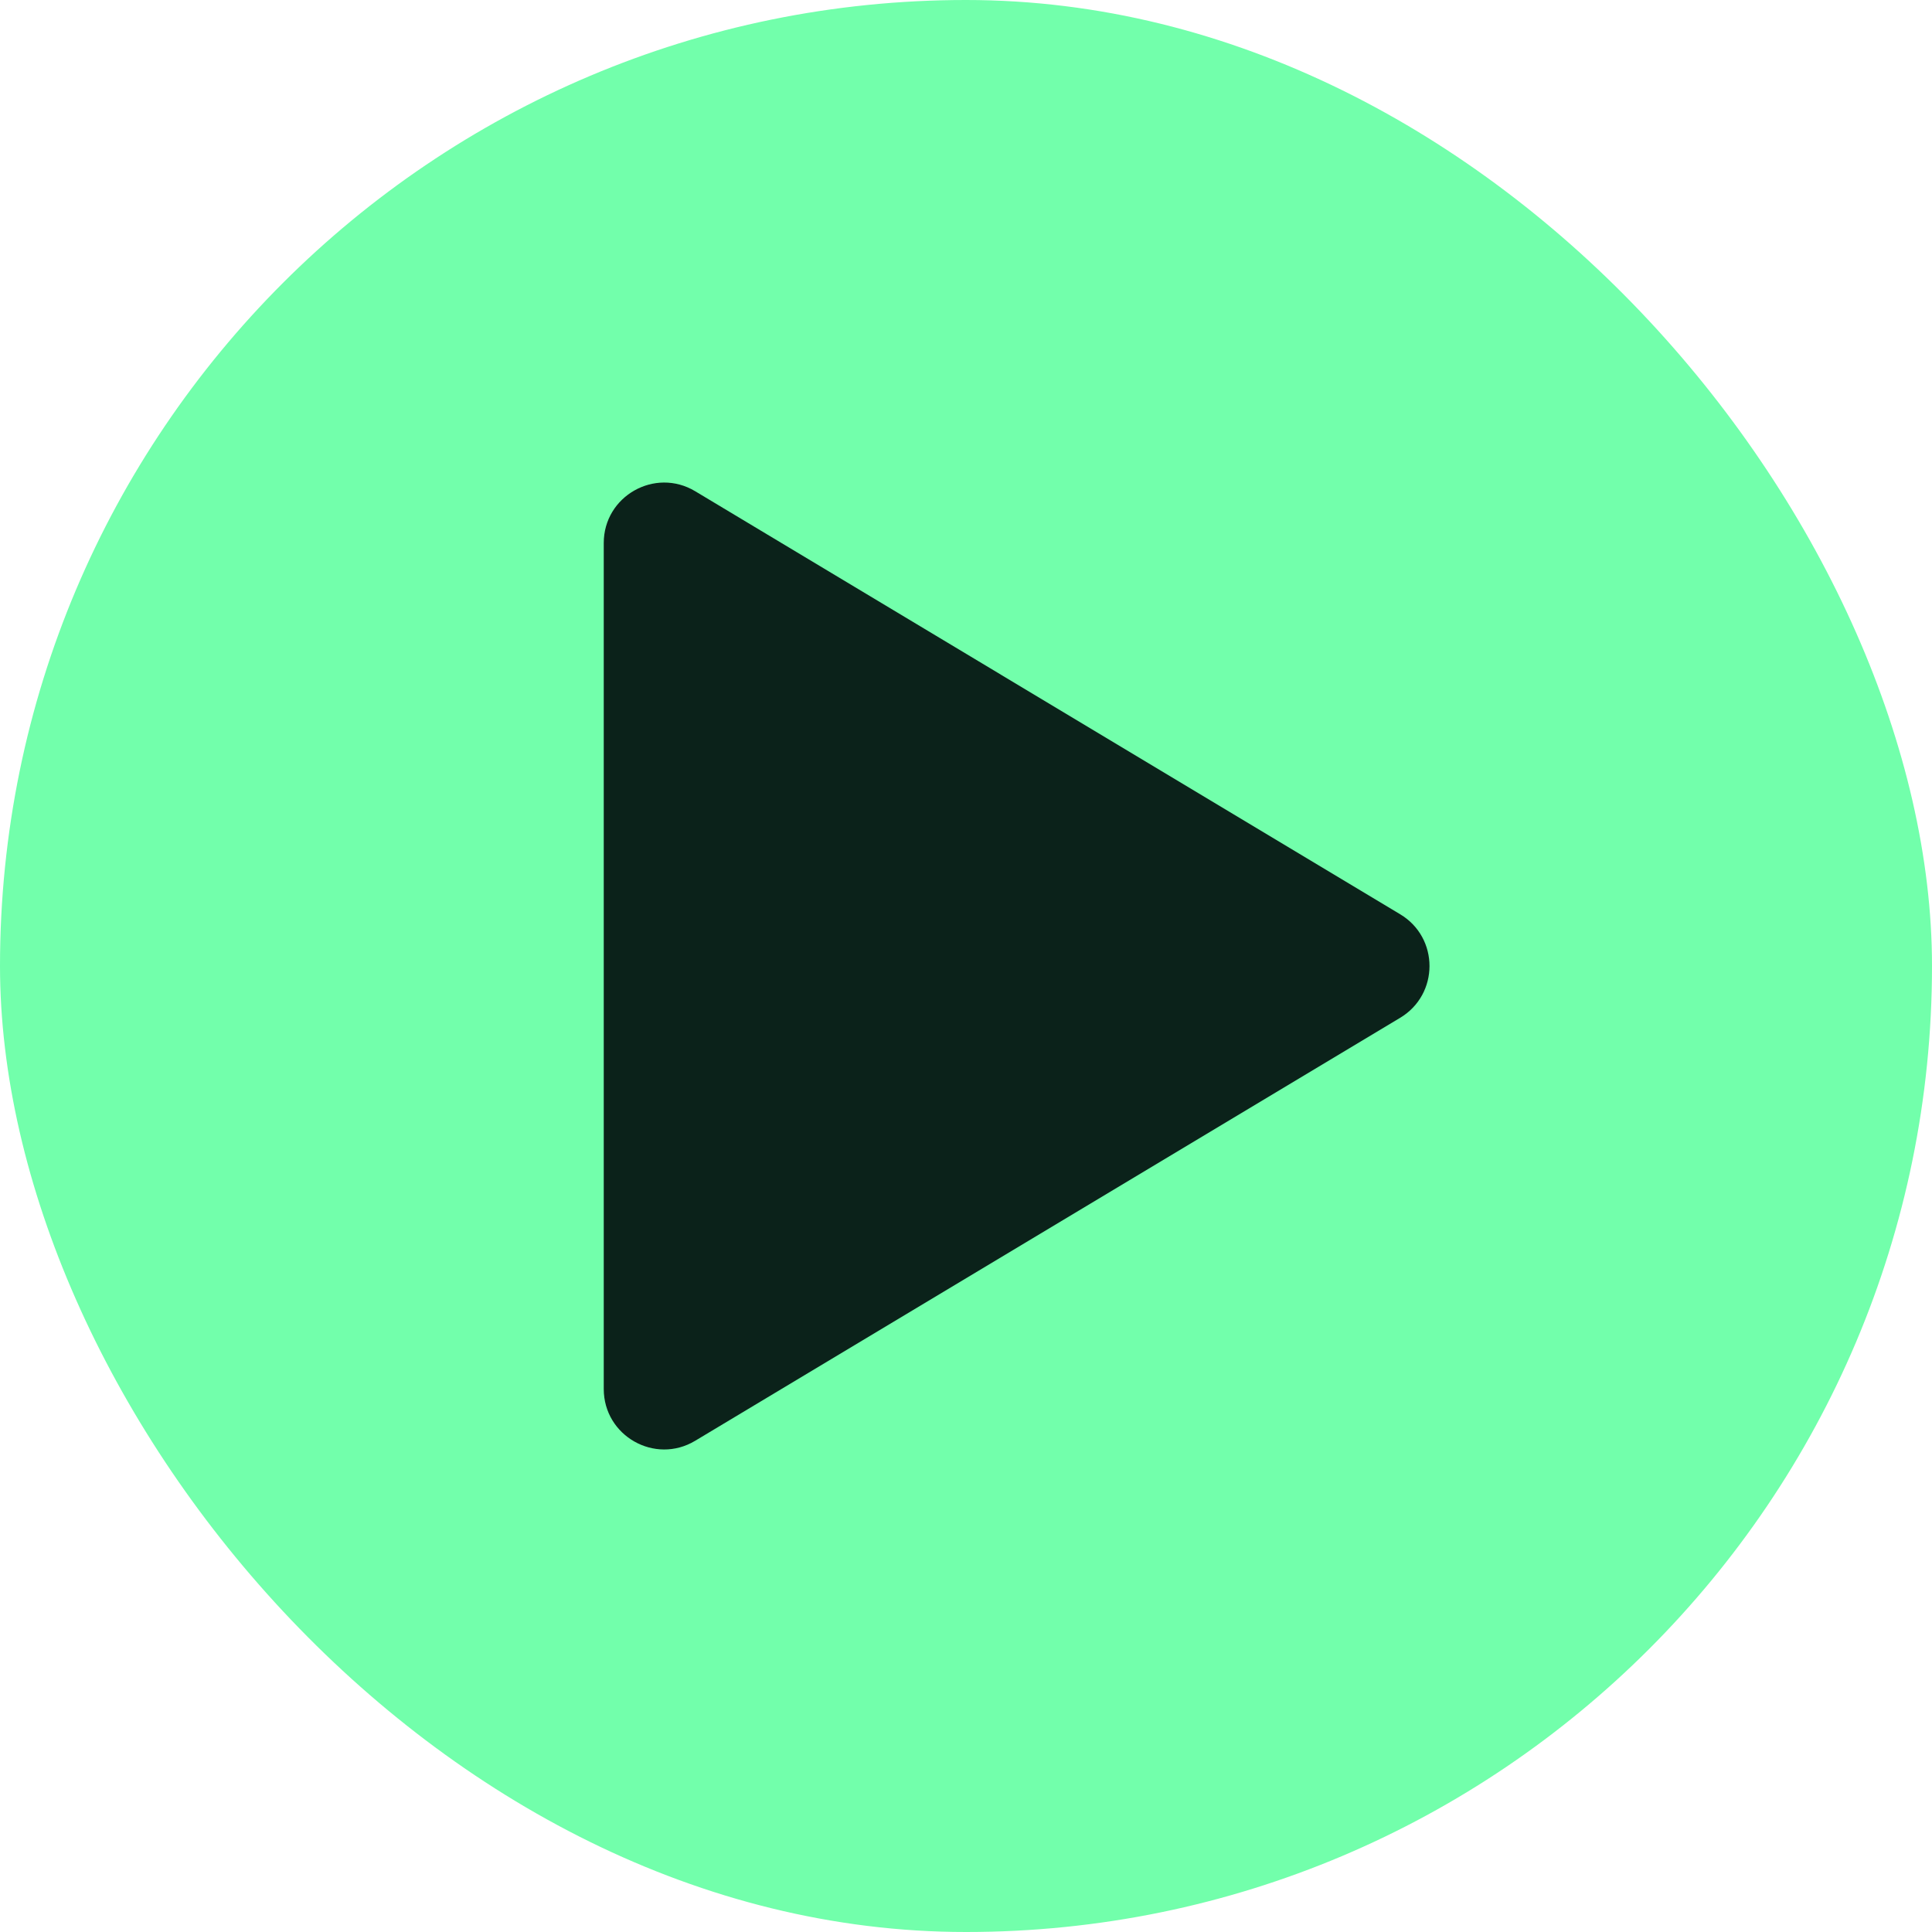
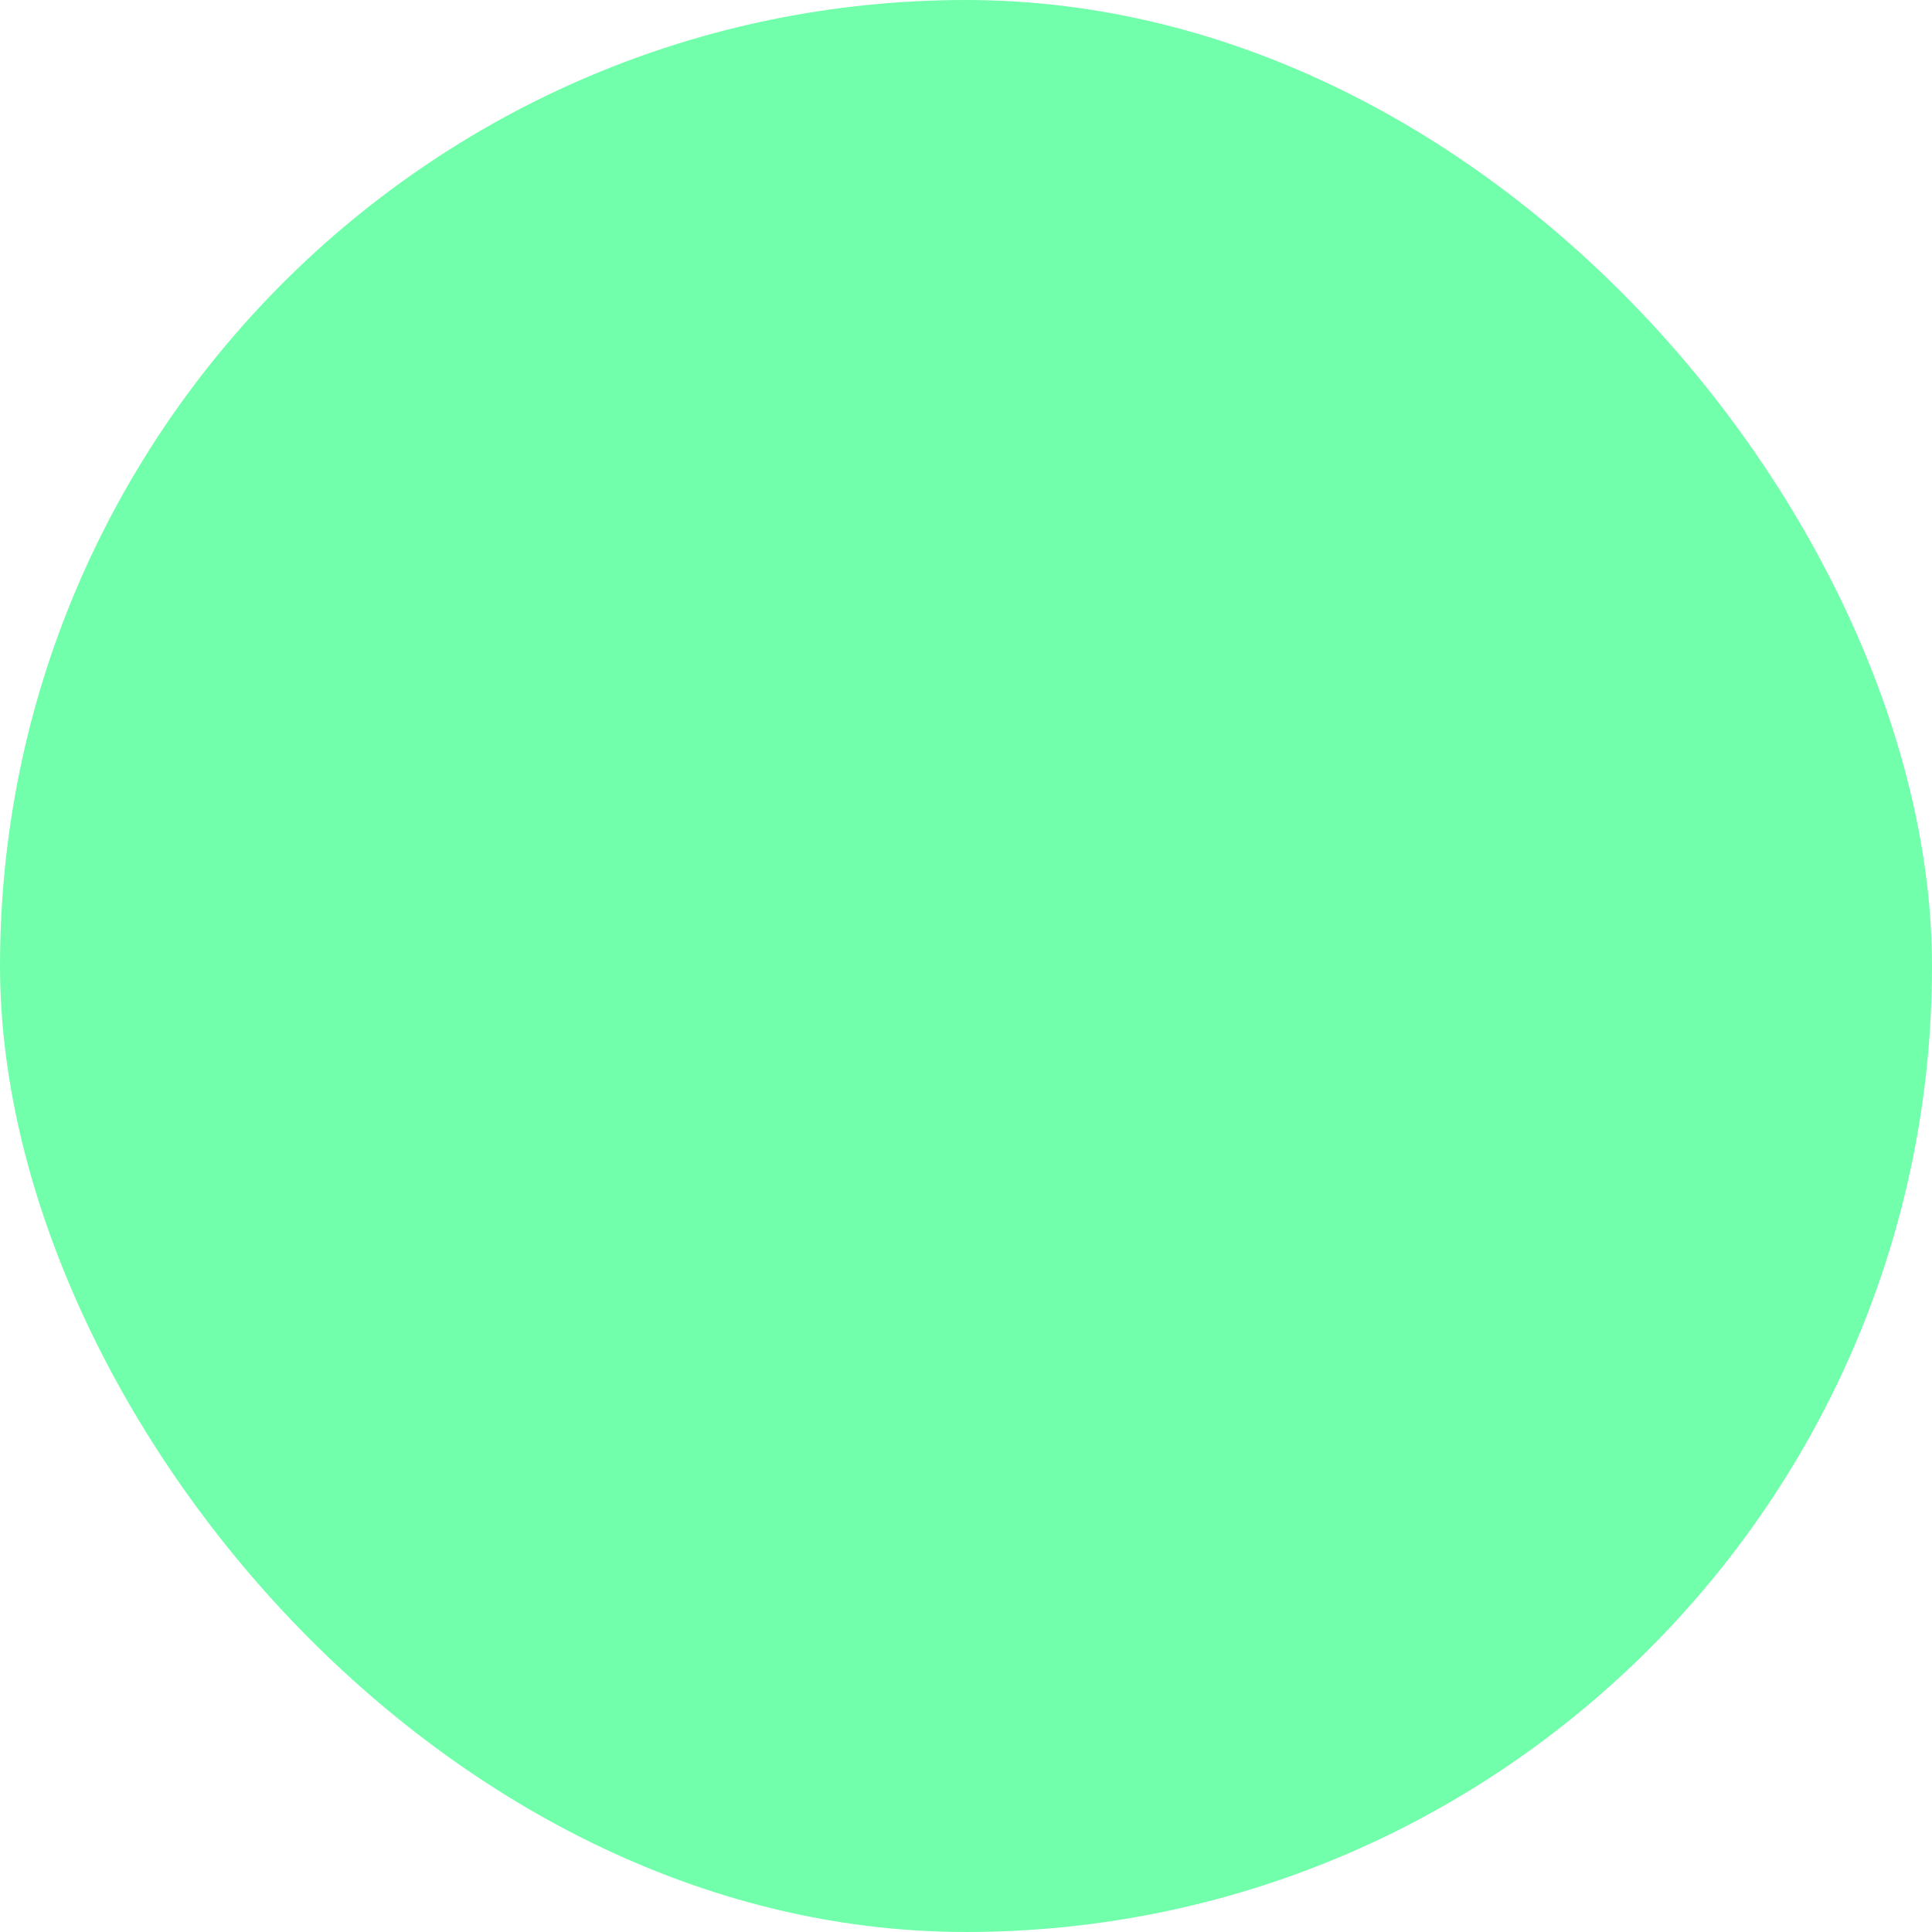
<svg xmlns="http://www.w3.org/2000/svg" width="32" height="32" viewBox="0 0 32 32" fill="none">
  <rect width="32" height="32" rx="16" fill="#72FFAB" />
-   <path d="M23.191 15.143C23.839 15.531 23.839 16.469 23.191 16.858L11.514 23.864C10.848 24.264 10 23.783 10 23.006L10 8.994C10 8.217 10.848 7.737 11.514 8.136L23.191 15.143Z" fill="#0B221A" />
</svg>